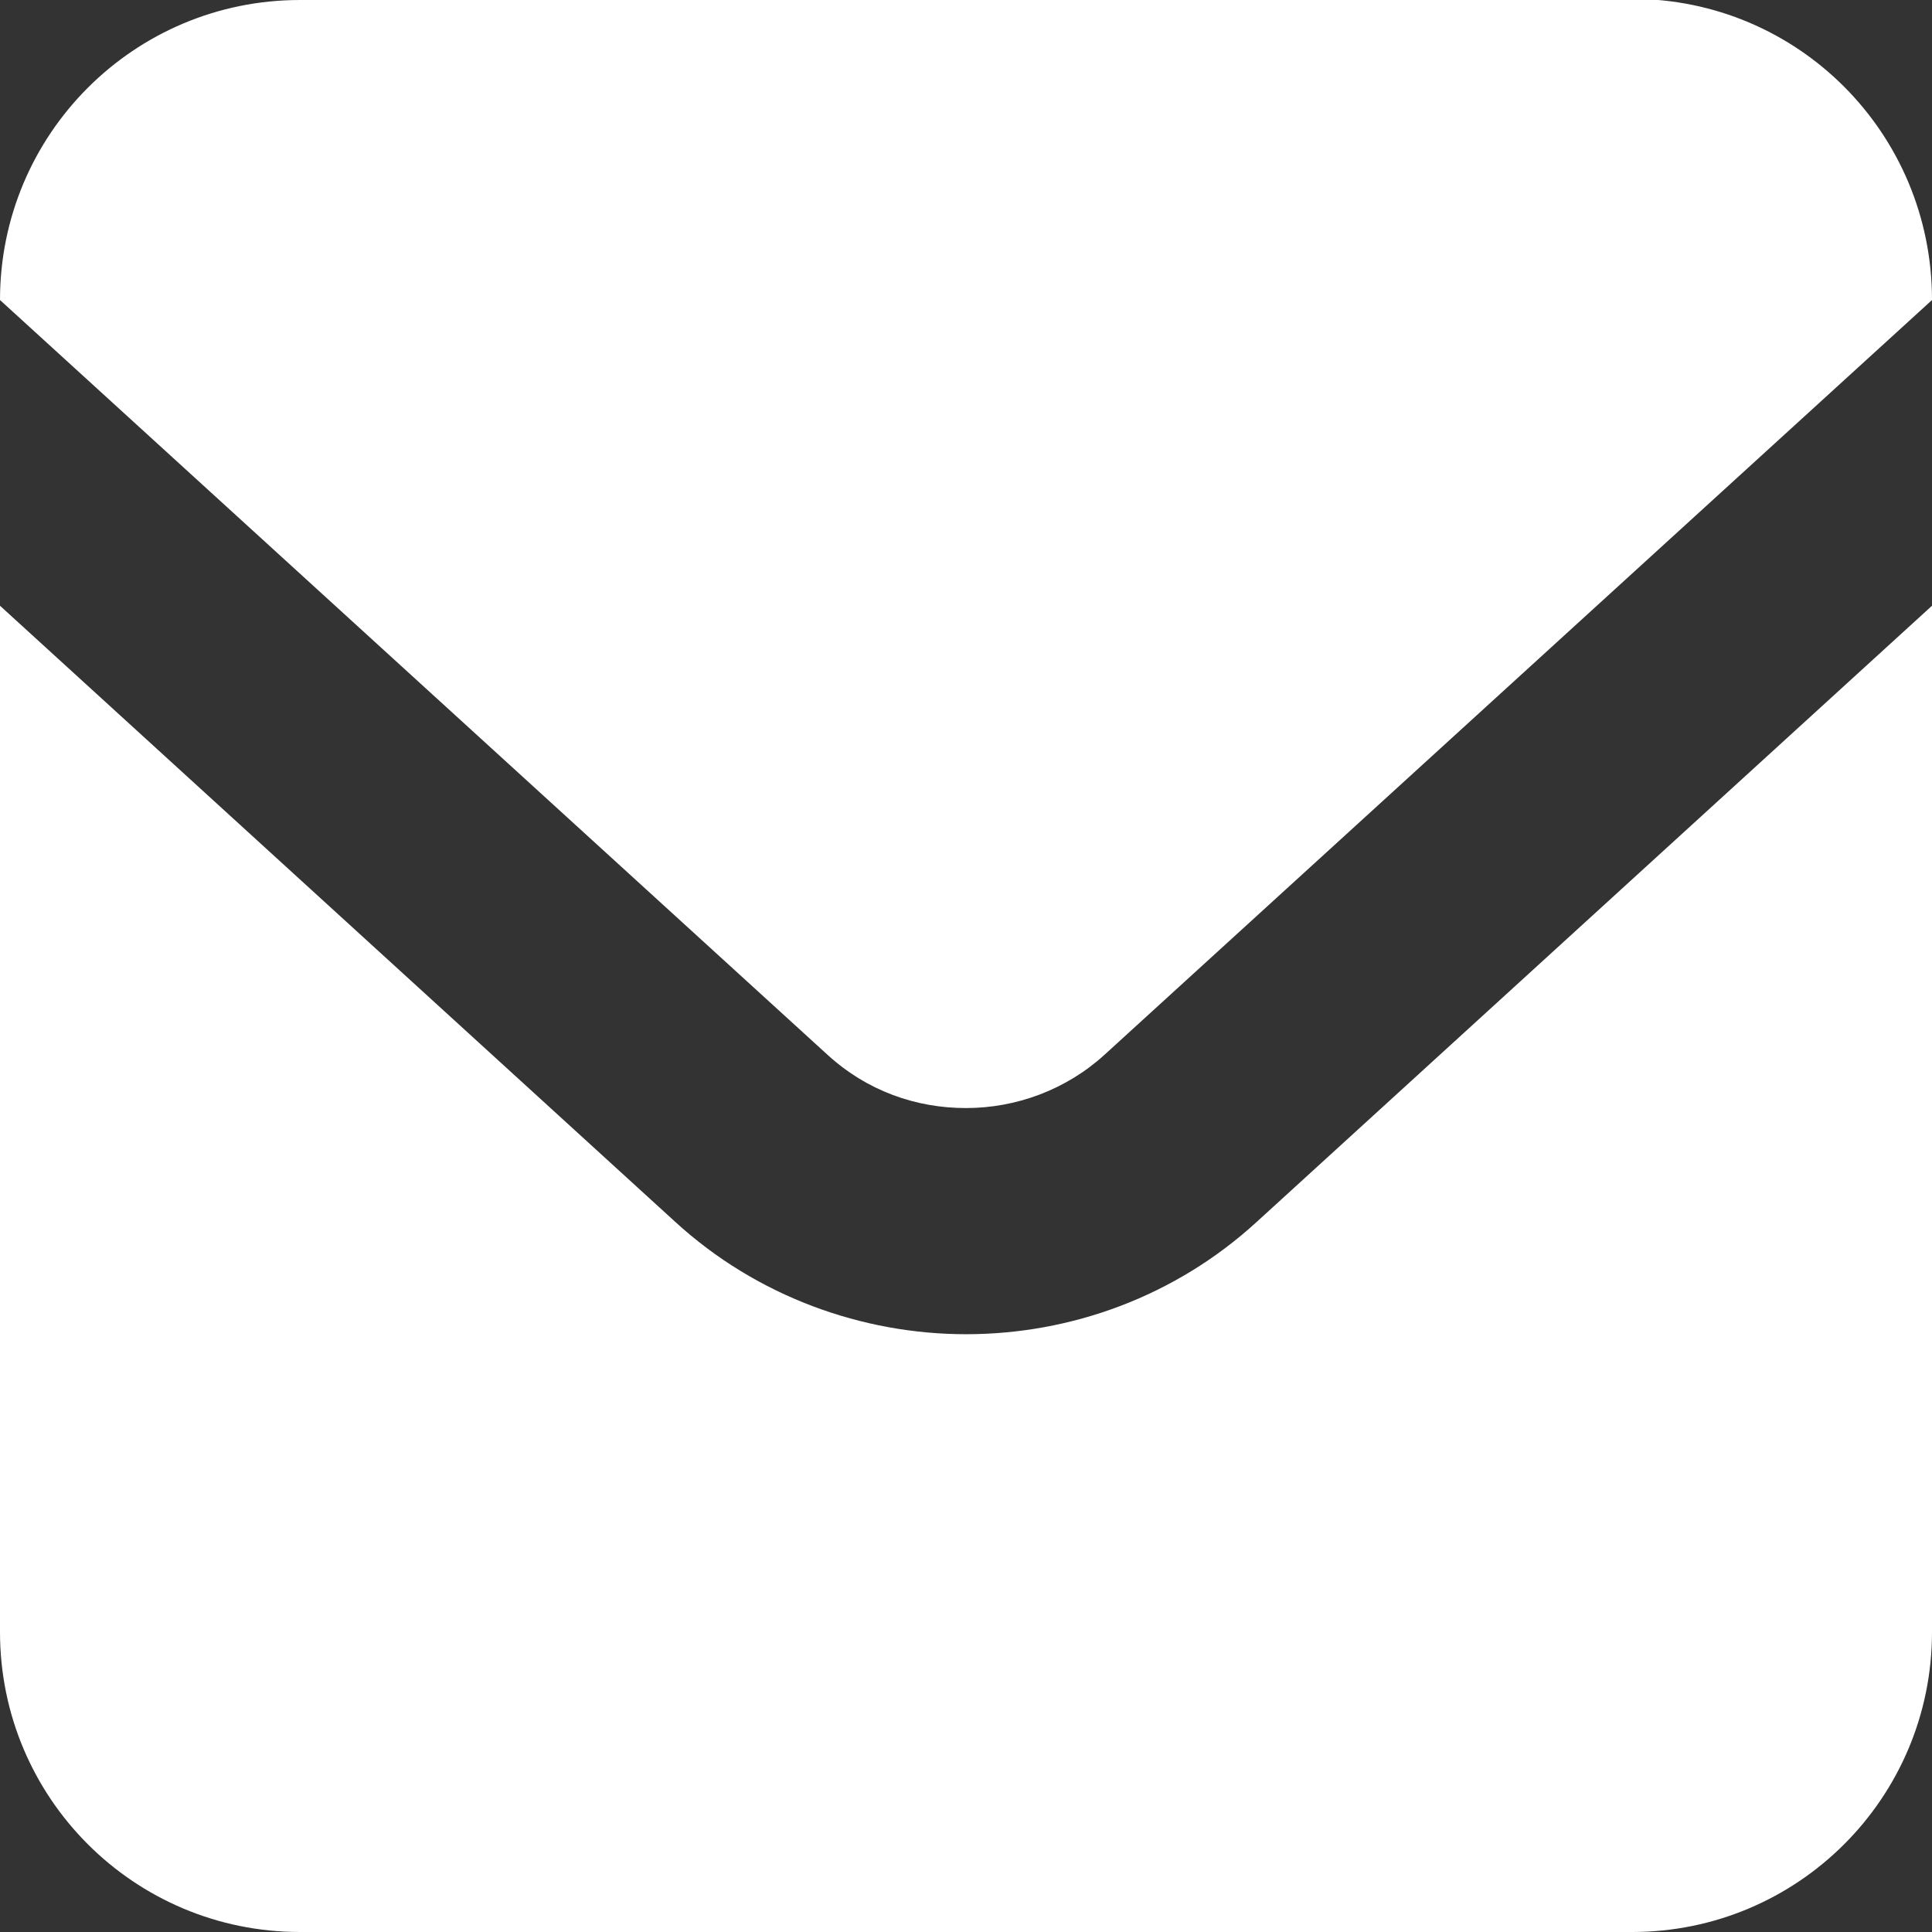
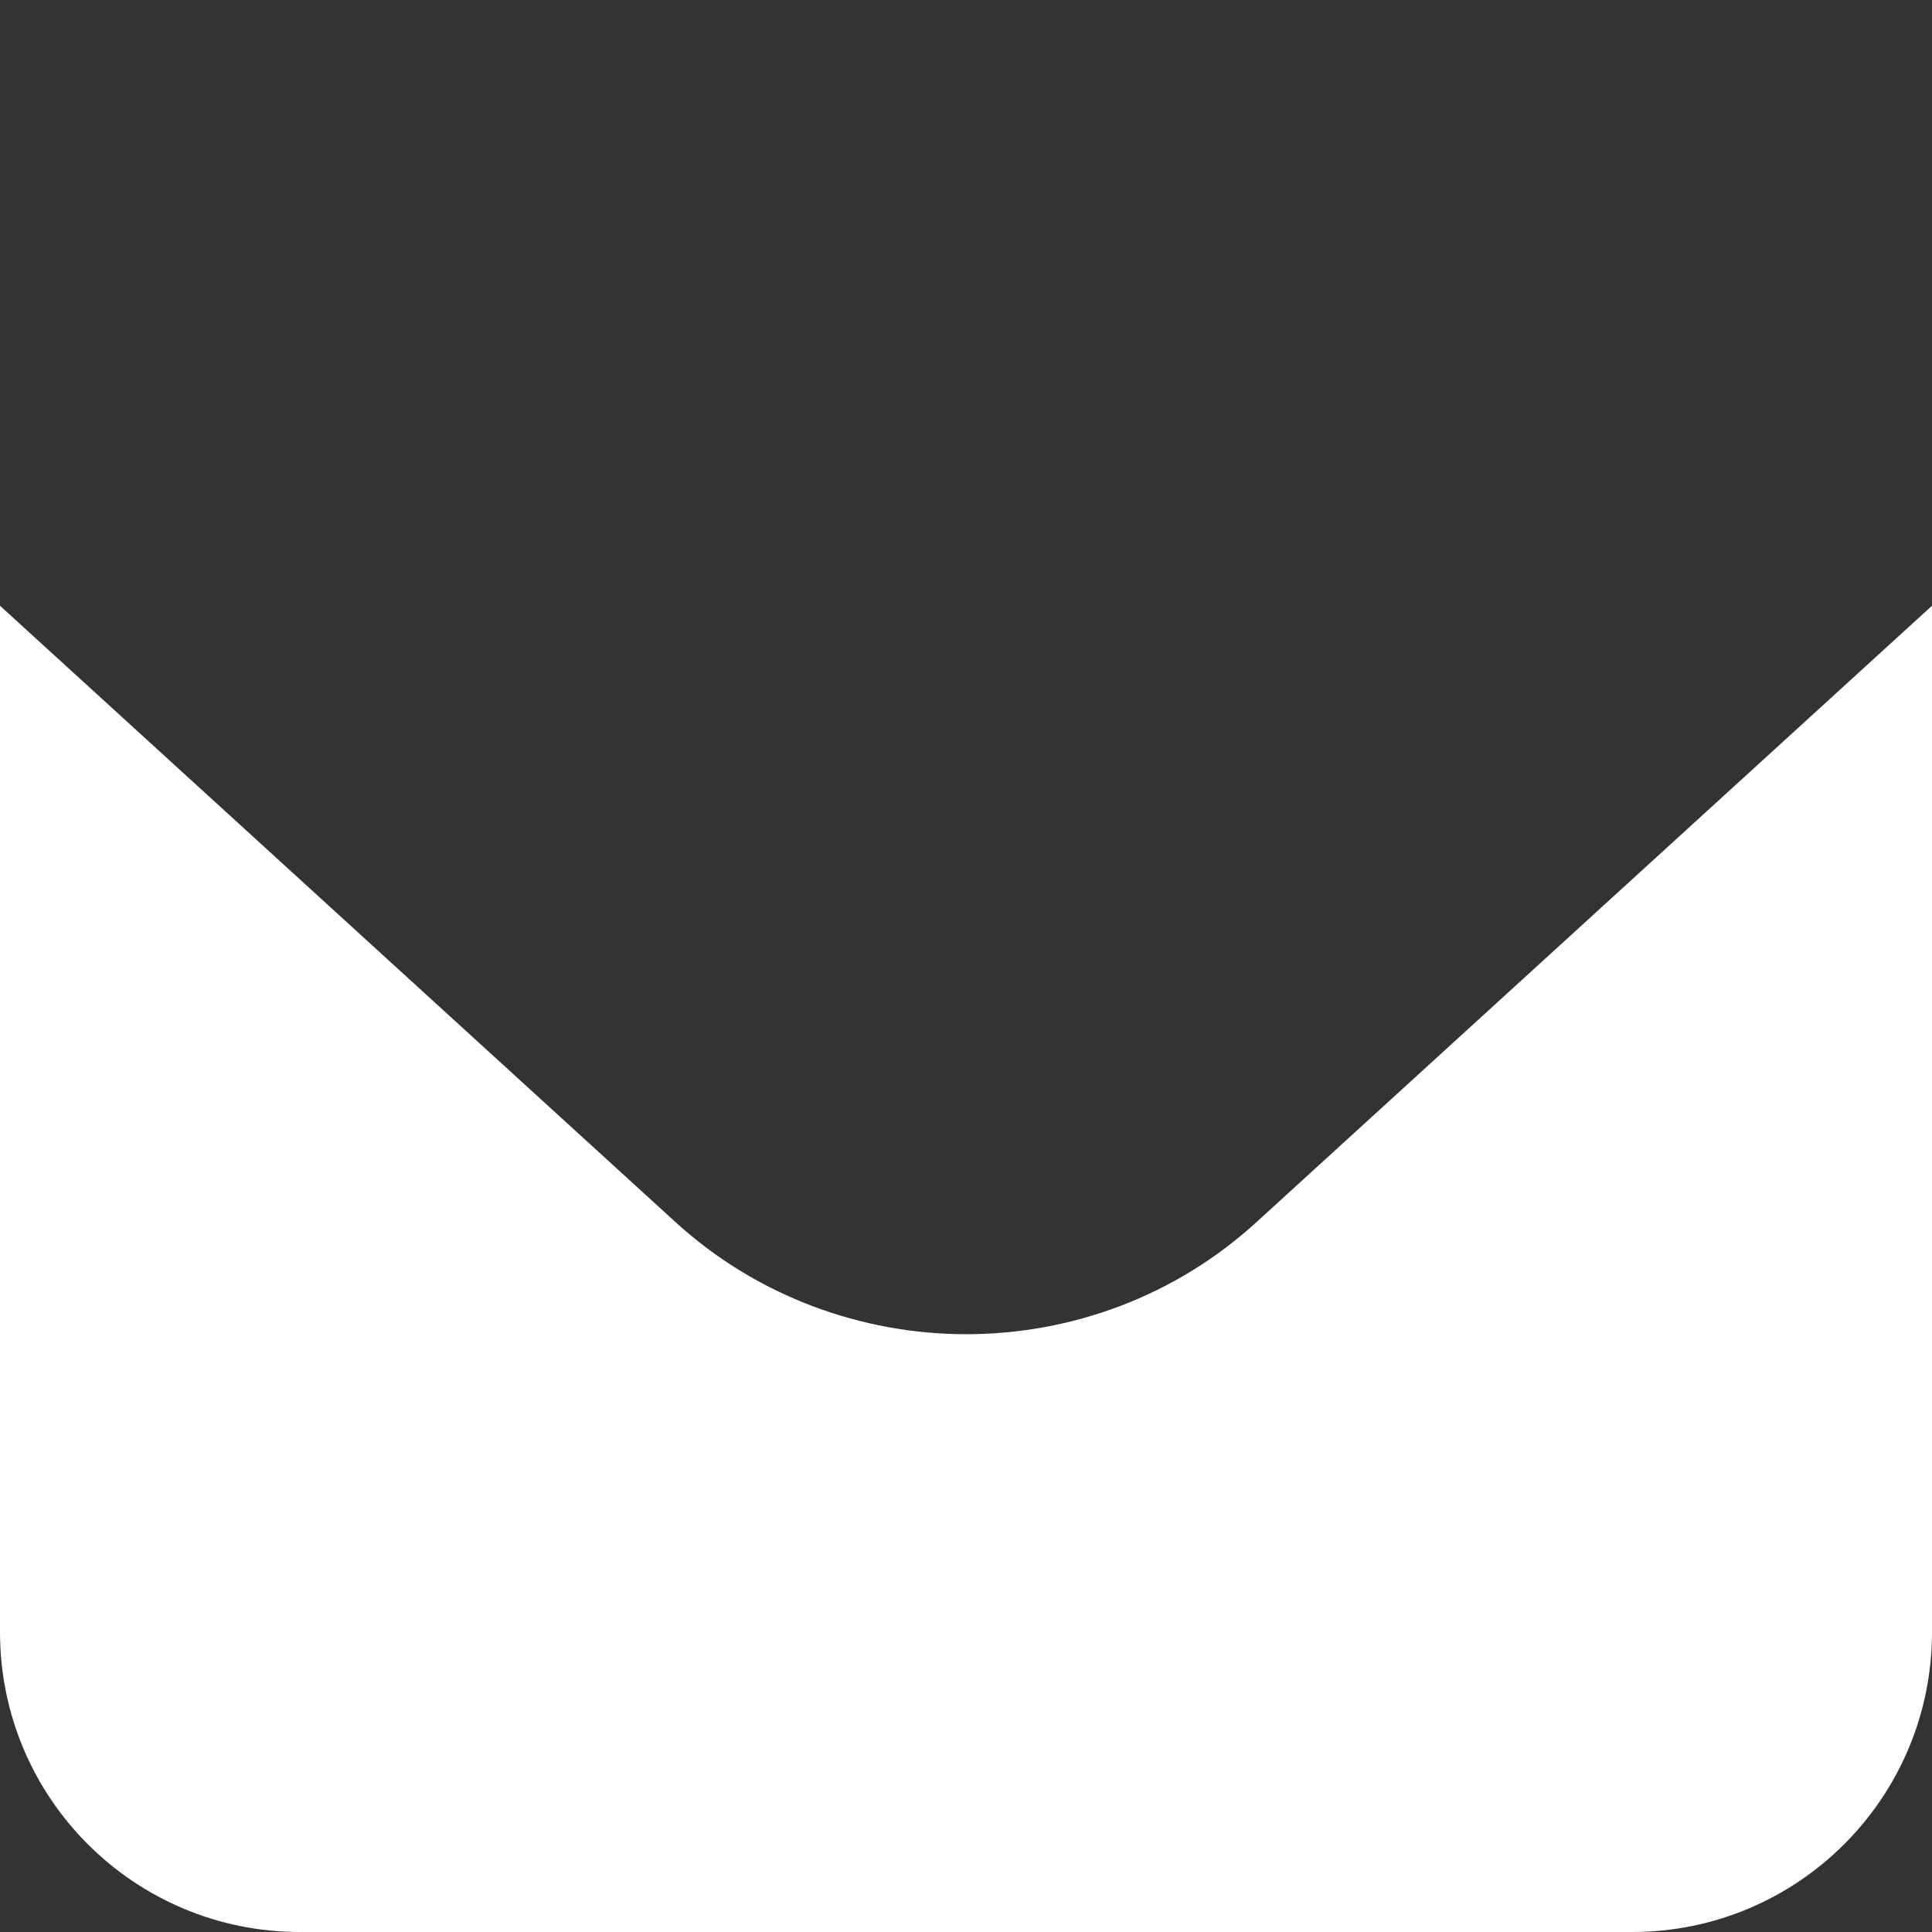
<svg xmlns="http://www.w3.org/2000/svg" id="_レイヤー_2" width="17" height="17" viewBox="0 0 17 17">
  <rect x="0" y="0" width="17" height="17" fill="#333333" stroke="none" />
  <defs>
    <style>.cls-1{fill:#fff;}</style>
  </defs>
  <g id="_ヘッダー">
    <g id="_アートワーク_130">
      <g>
-         <path class="cls-1" d="M14.36,0H2.64C1.18,0,0,1.18,0,2.64H0s7.28,6.64,7.28,6.64c.35,.32,.78,.47,1.22,.47,.44,0,.88-.16,1.22-.47l7.28-6.64h0c0-1.47-1.18-2.65-2.64-2.65Z" />
        <path class="cls-1" d="M8.5,11.74c-.91,0-1.84-.33-2.56-.99L0,5.33V14.36c0,1.46,1.18,2.64,2.64,2.64H14.36c1.46,0,2.64-1.18,2.64-2.64V5.33l-5.94,5.42c-.72,.66-1.64,.99-2.56,.99Z" />
      </g>
    </g>
  </g>
</svg>